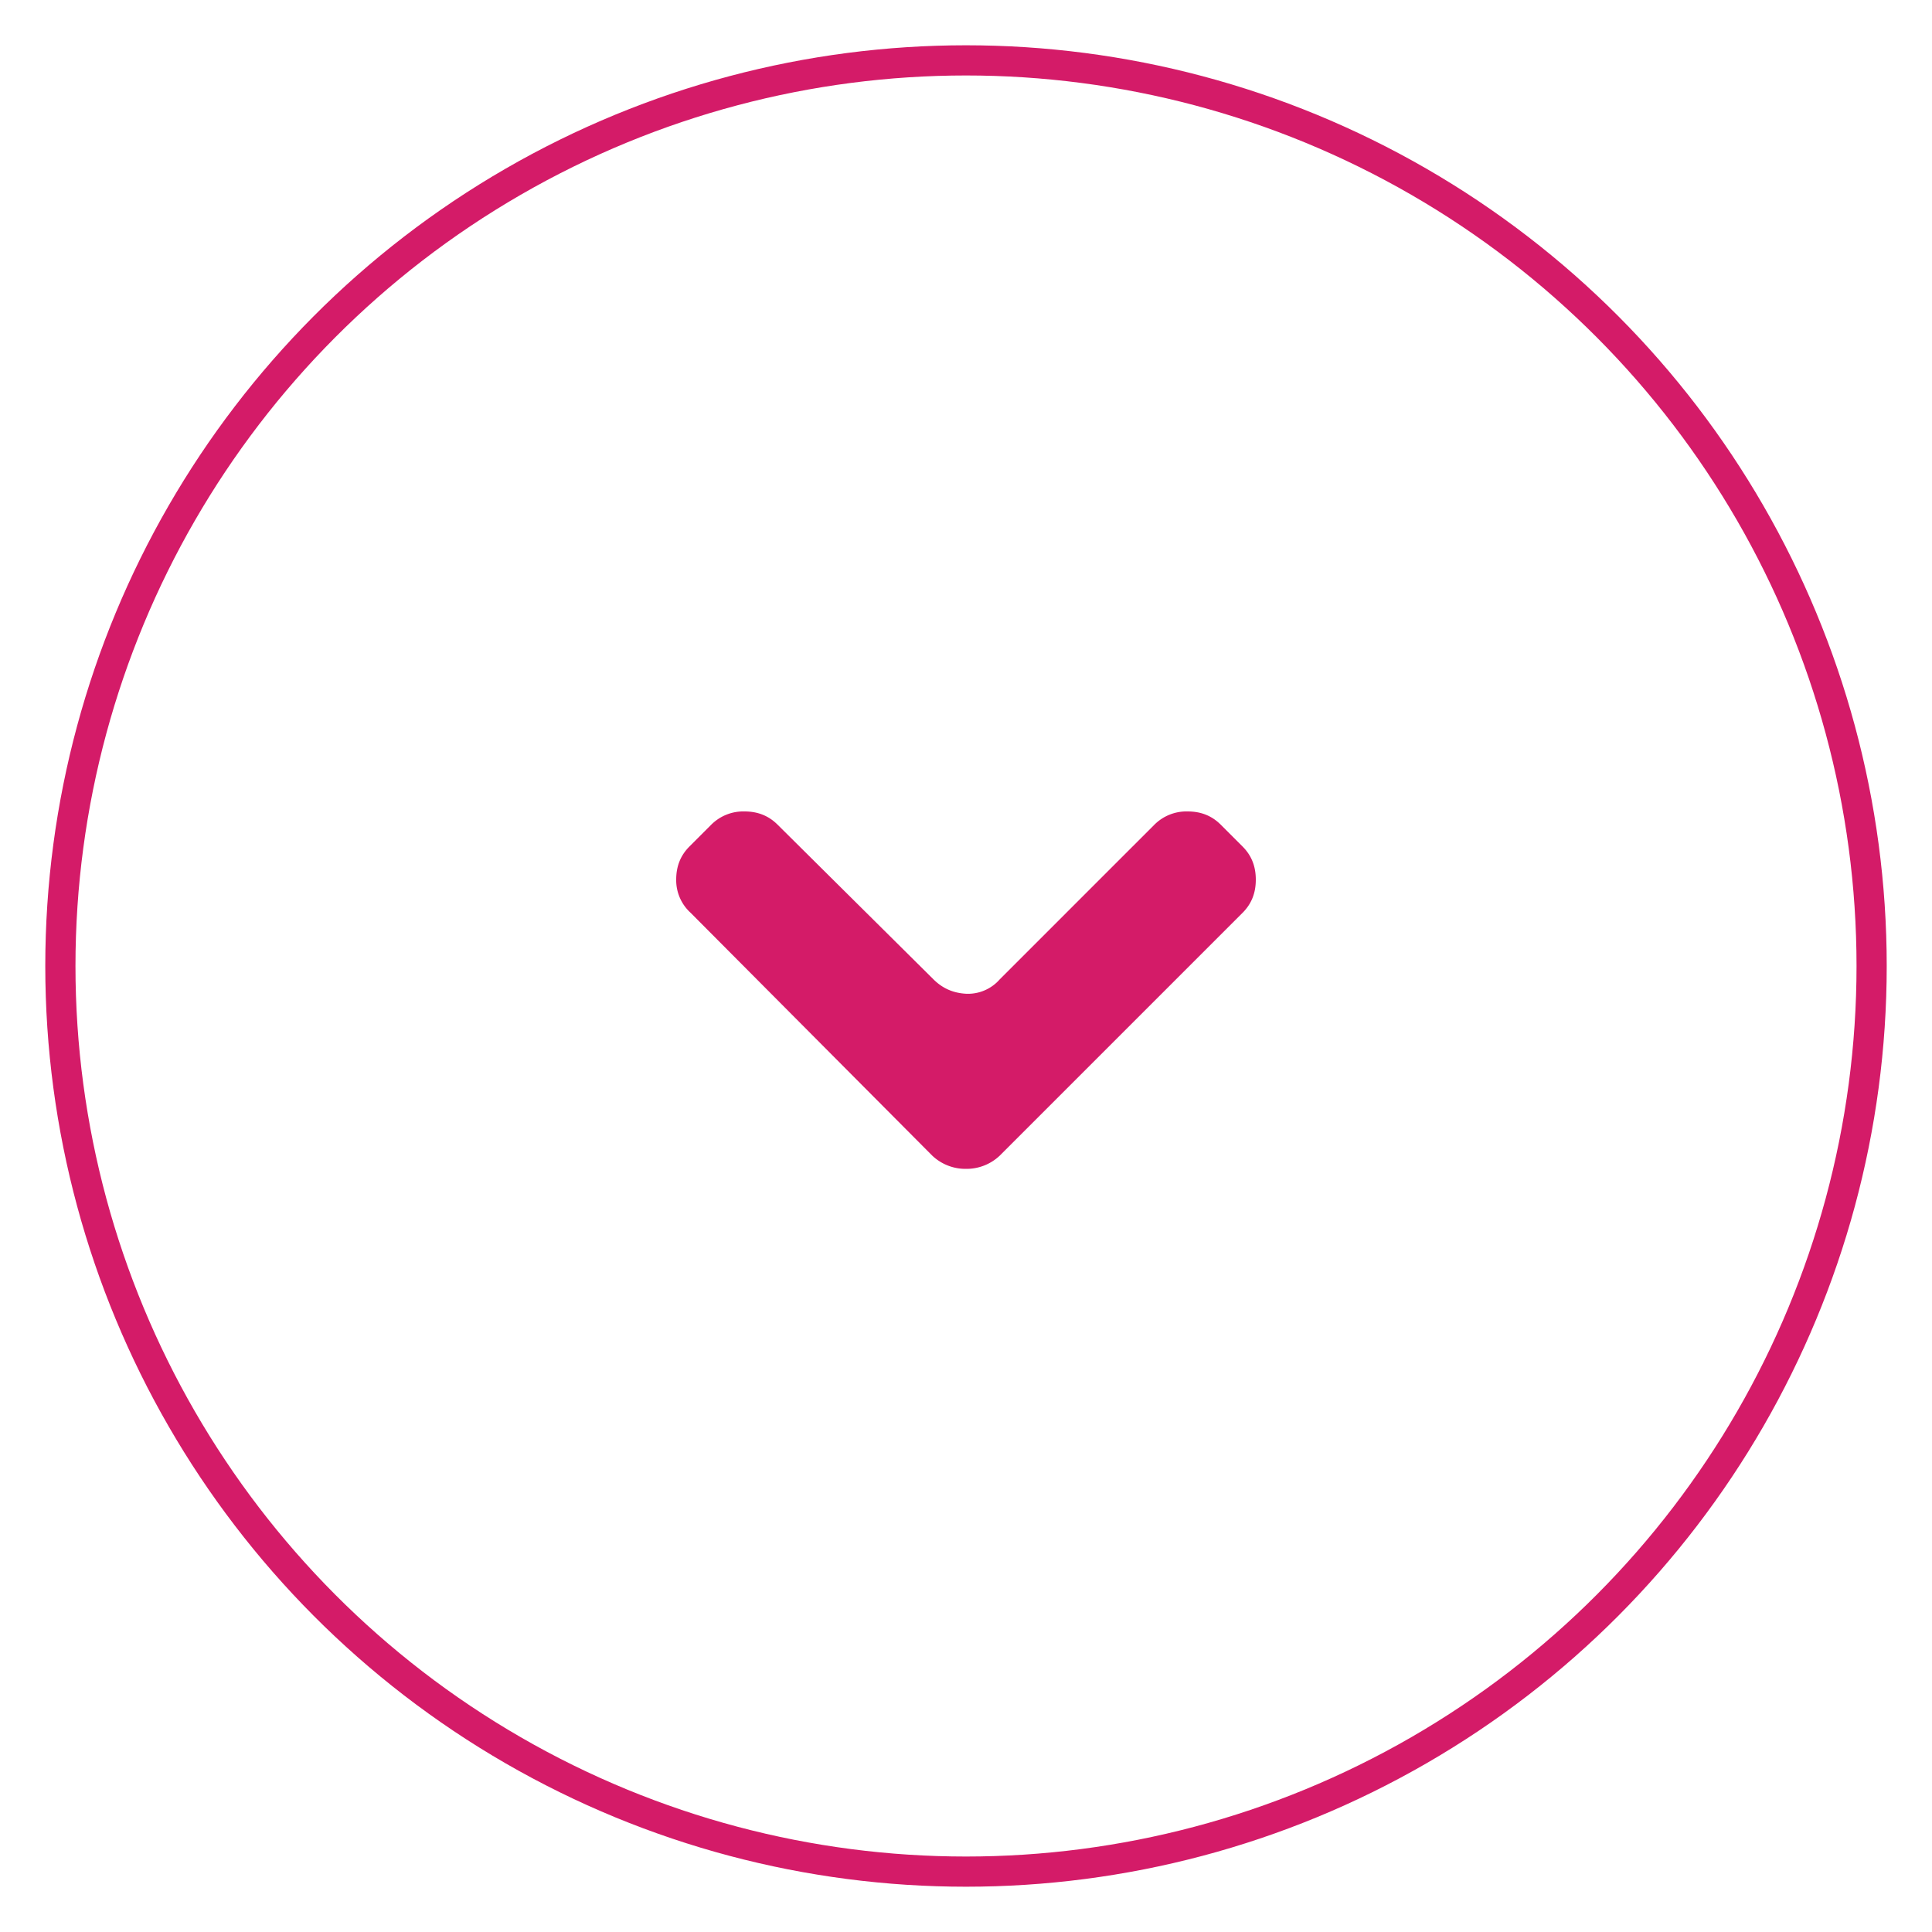
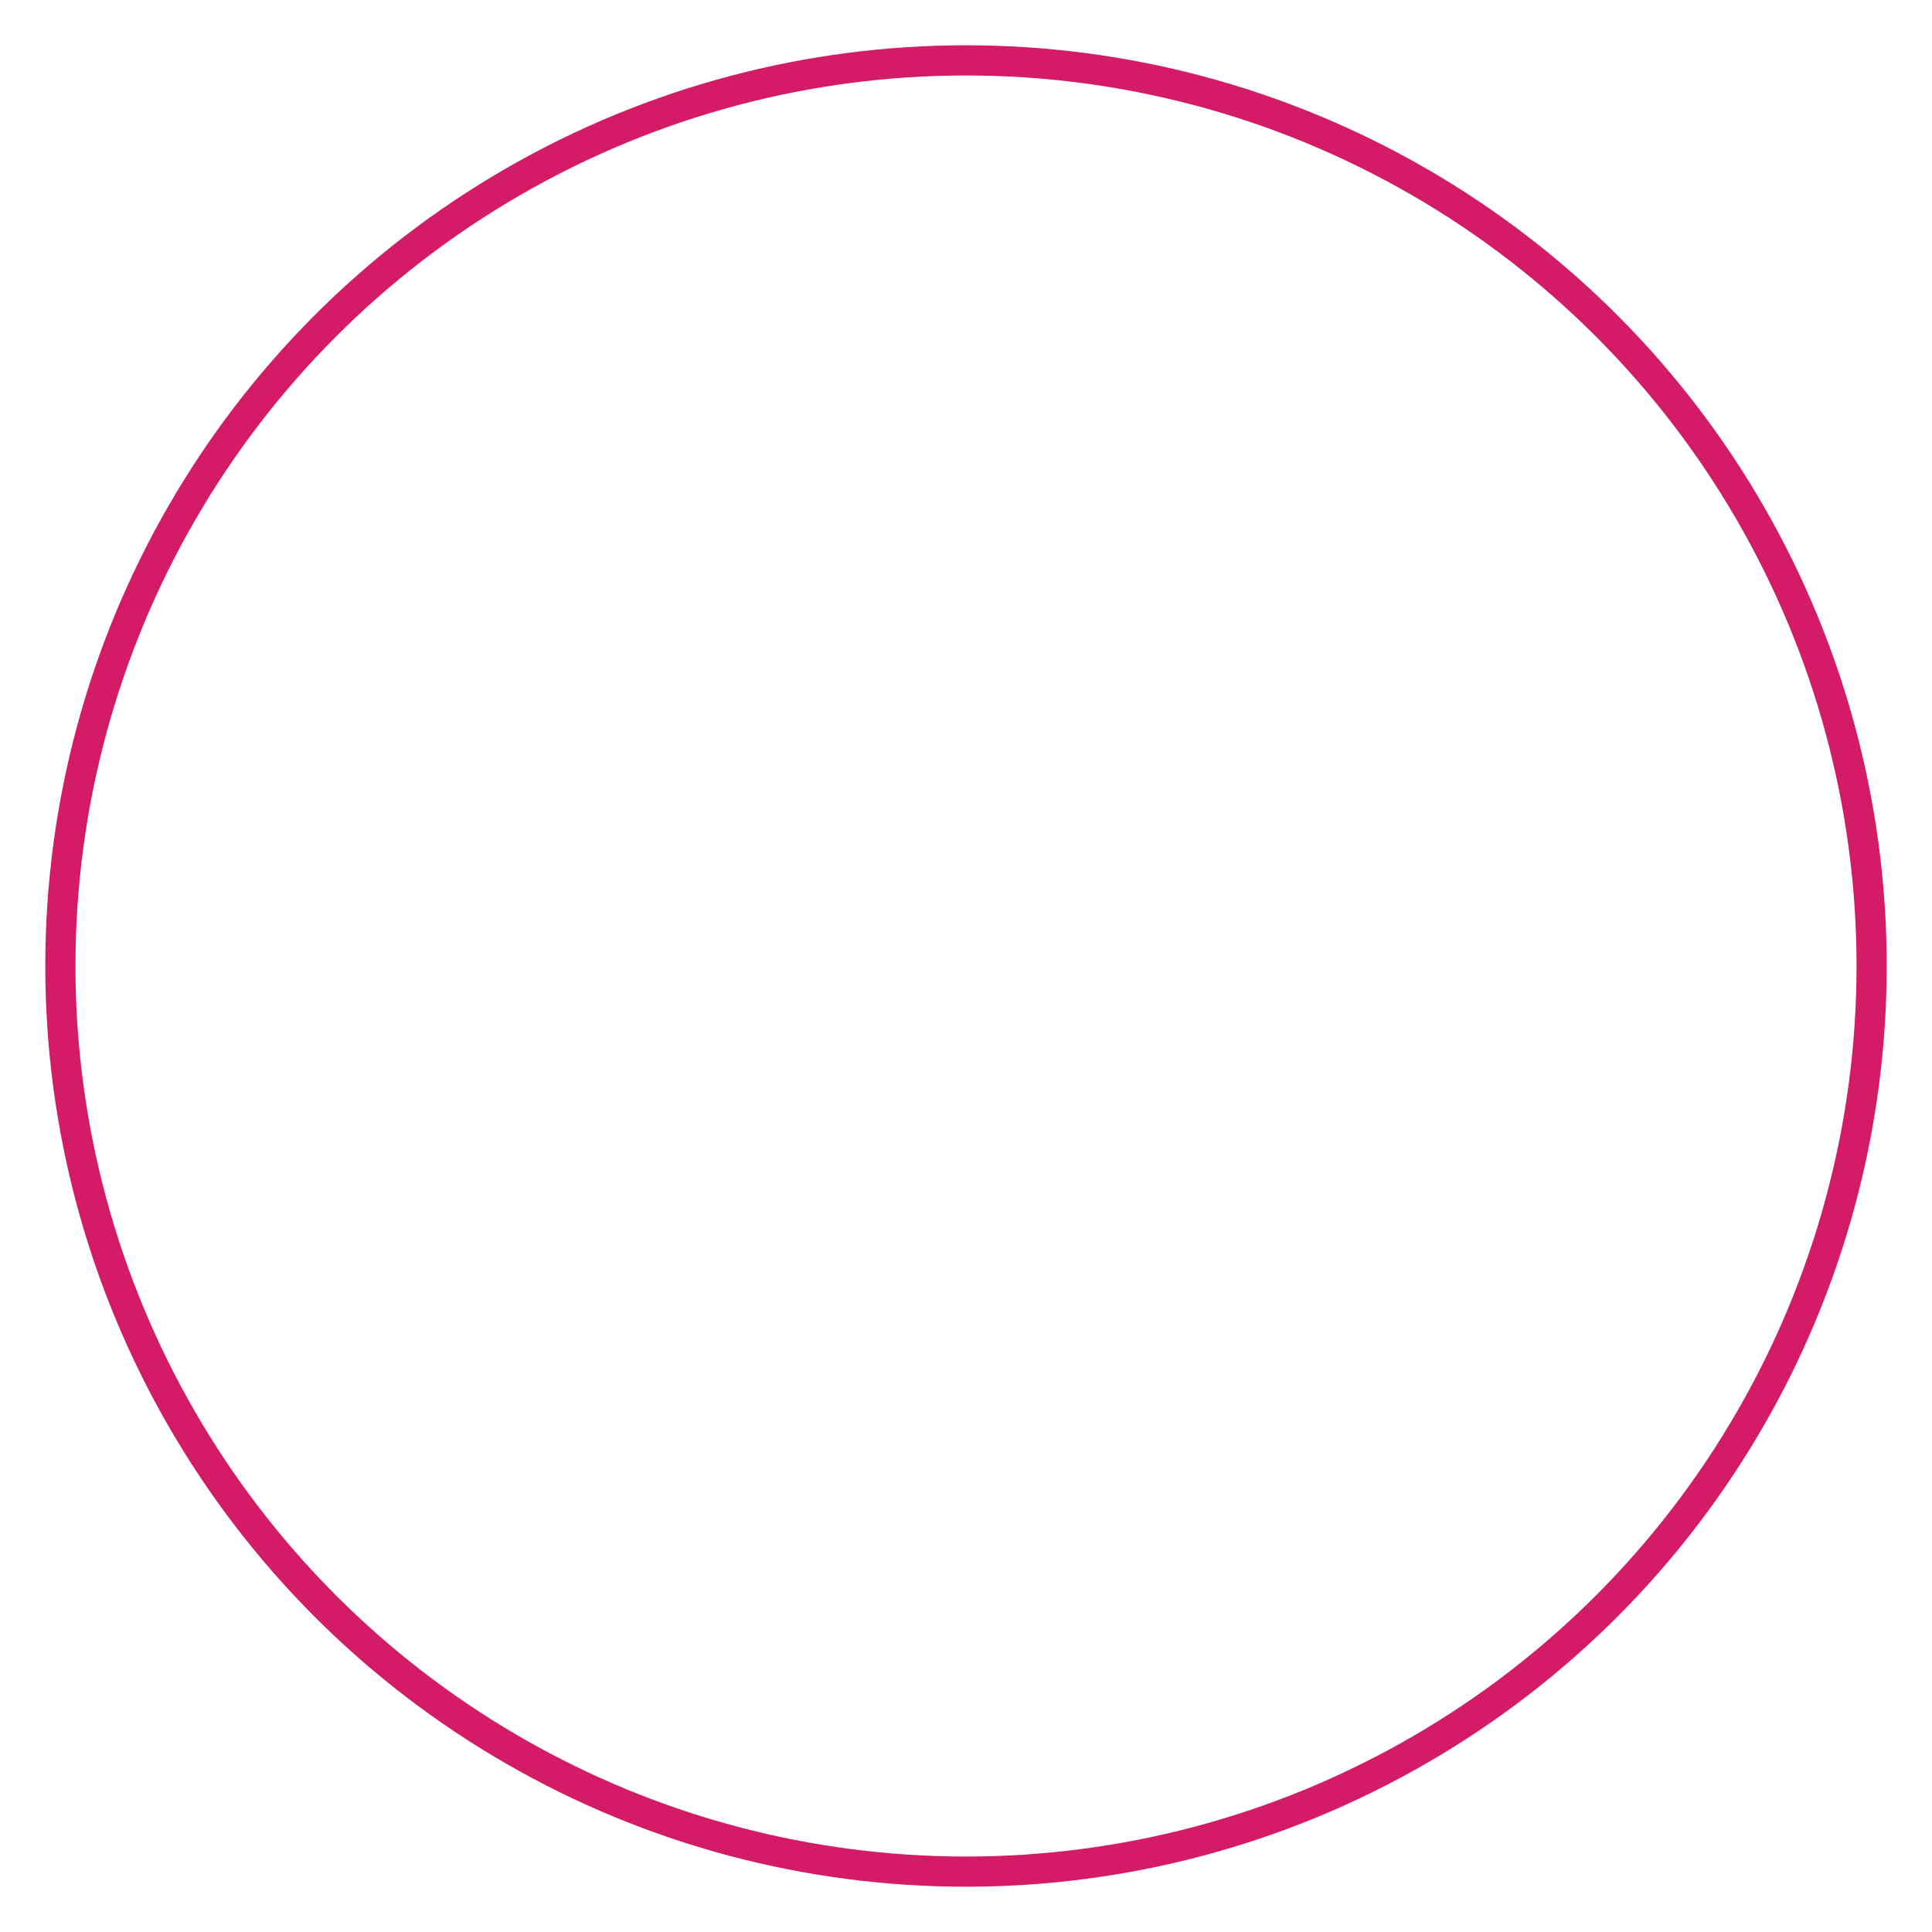
<svg xmlns="http://www.w3.org/2000/svg" width="32" height="32">
  <g transform="translate(1 1)" fill="none" fill-rule="evenodd">
    <circle stroke="#D41B68" stroke-width=".5" transform="matrix(1 0 0 -1 0 30)" cx="15" cy="15" r="15" />
-     <path d="M19.58 14.12l-4.02 4.02a.8.8 0 0 1-.56.22.8.8 0 0 1-.56-.22l-4-4.02a.73.73 0 0 1-.24-.55c0-.22.07-.4.22-.55l.36-.36a.75.75 0 0 1 .55-.22c.22 0 .4.07.55.22l2.58 2.56c.15.15.33.23.55.24a.7.7 0 0 0 .55-.24l2.56-2.56a.75.75 0 0 1 .55-.22c.22 0 .4.07.55.22l.36.36c.15.15.22.33.22.55 0 .22-.07.4-.22.55z" fill="#D41B68" />
  </g>
</svg>